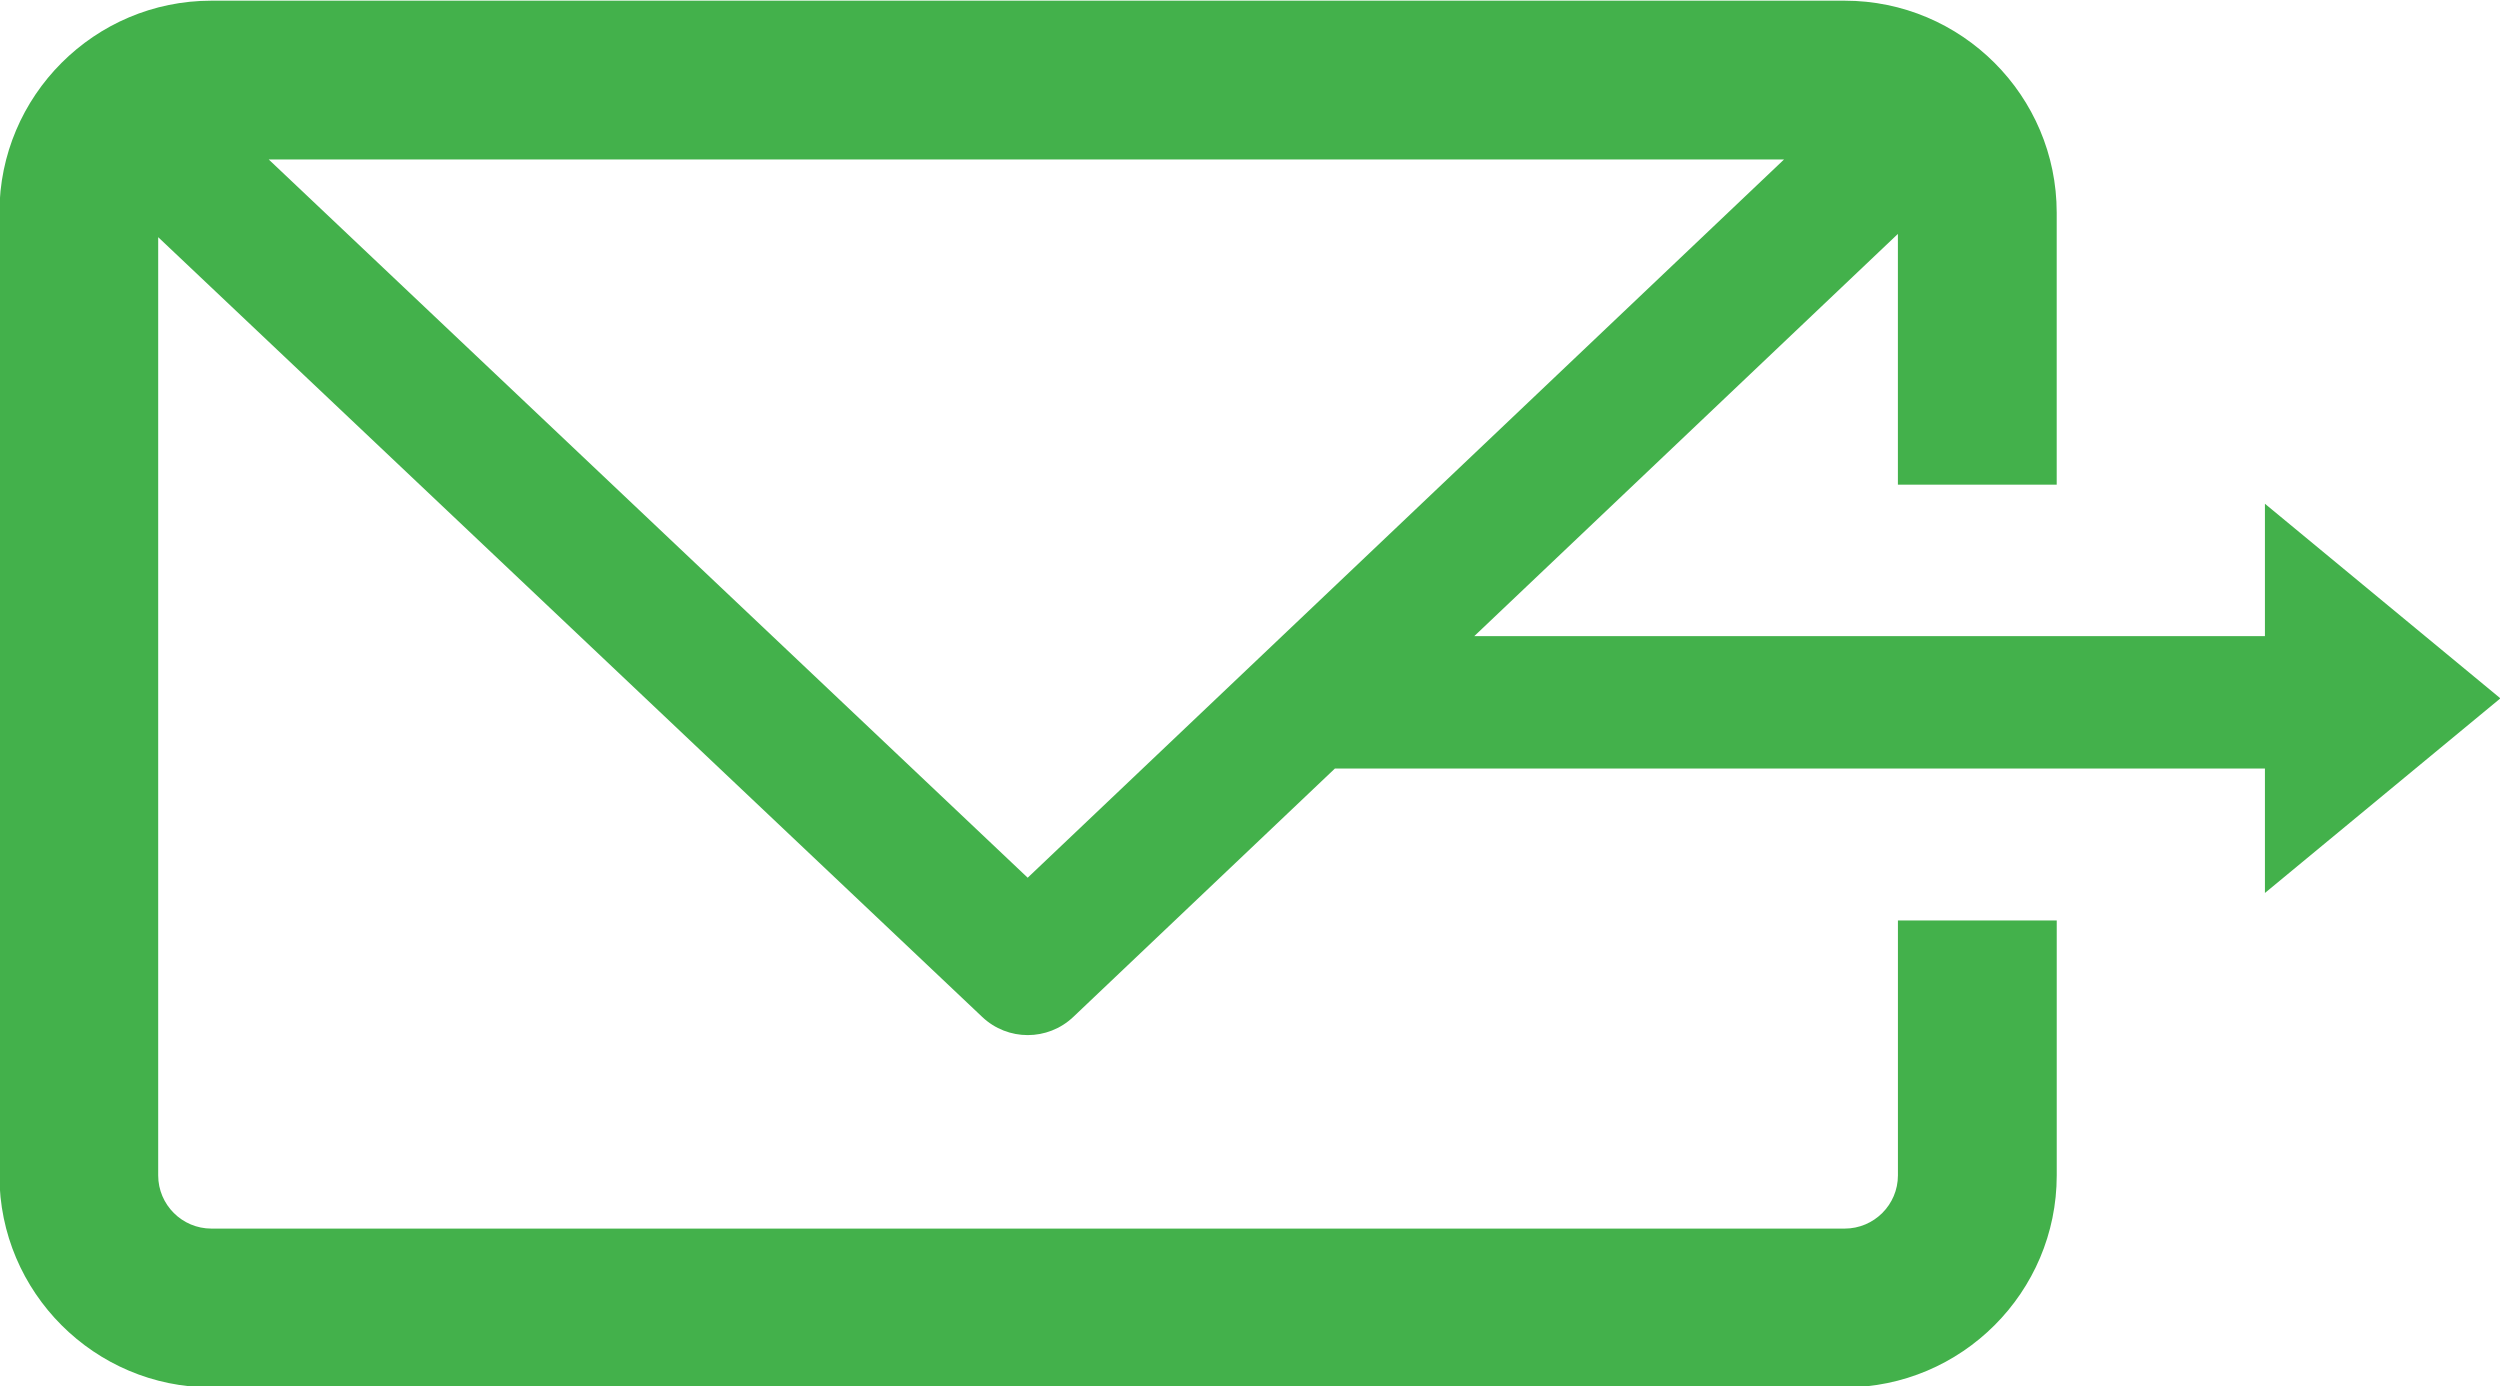
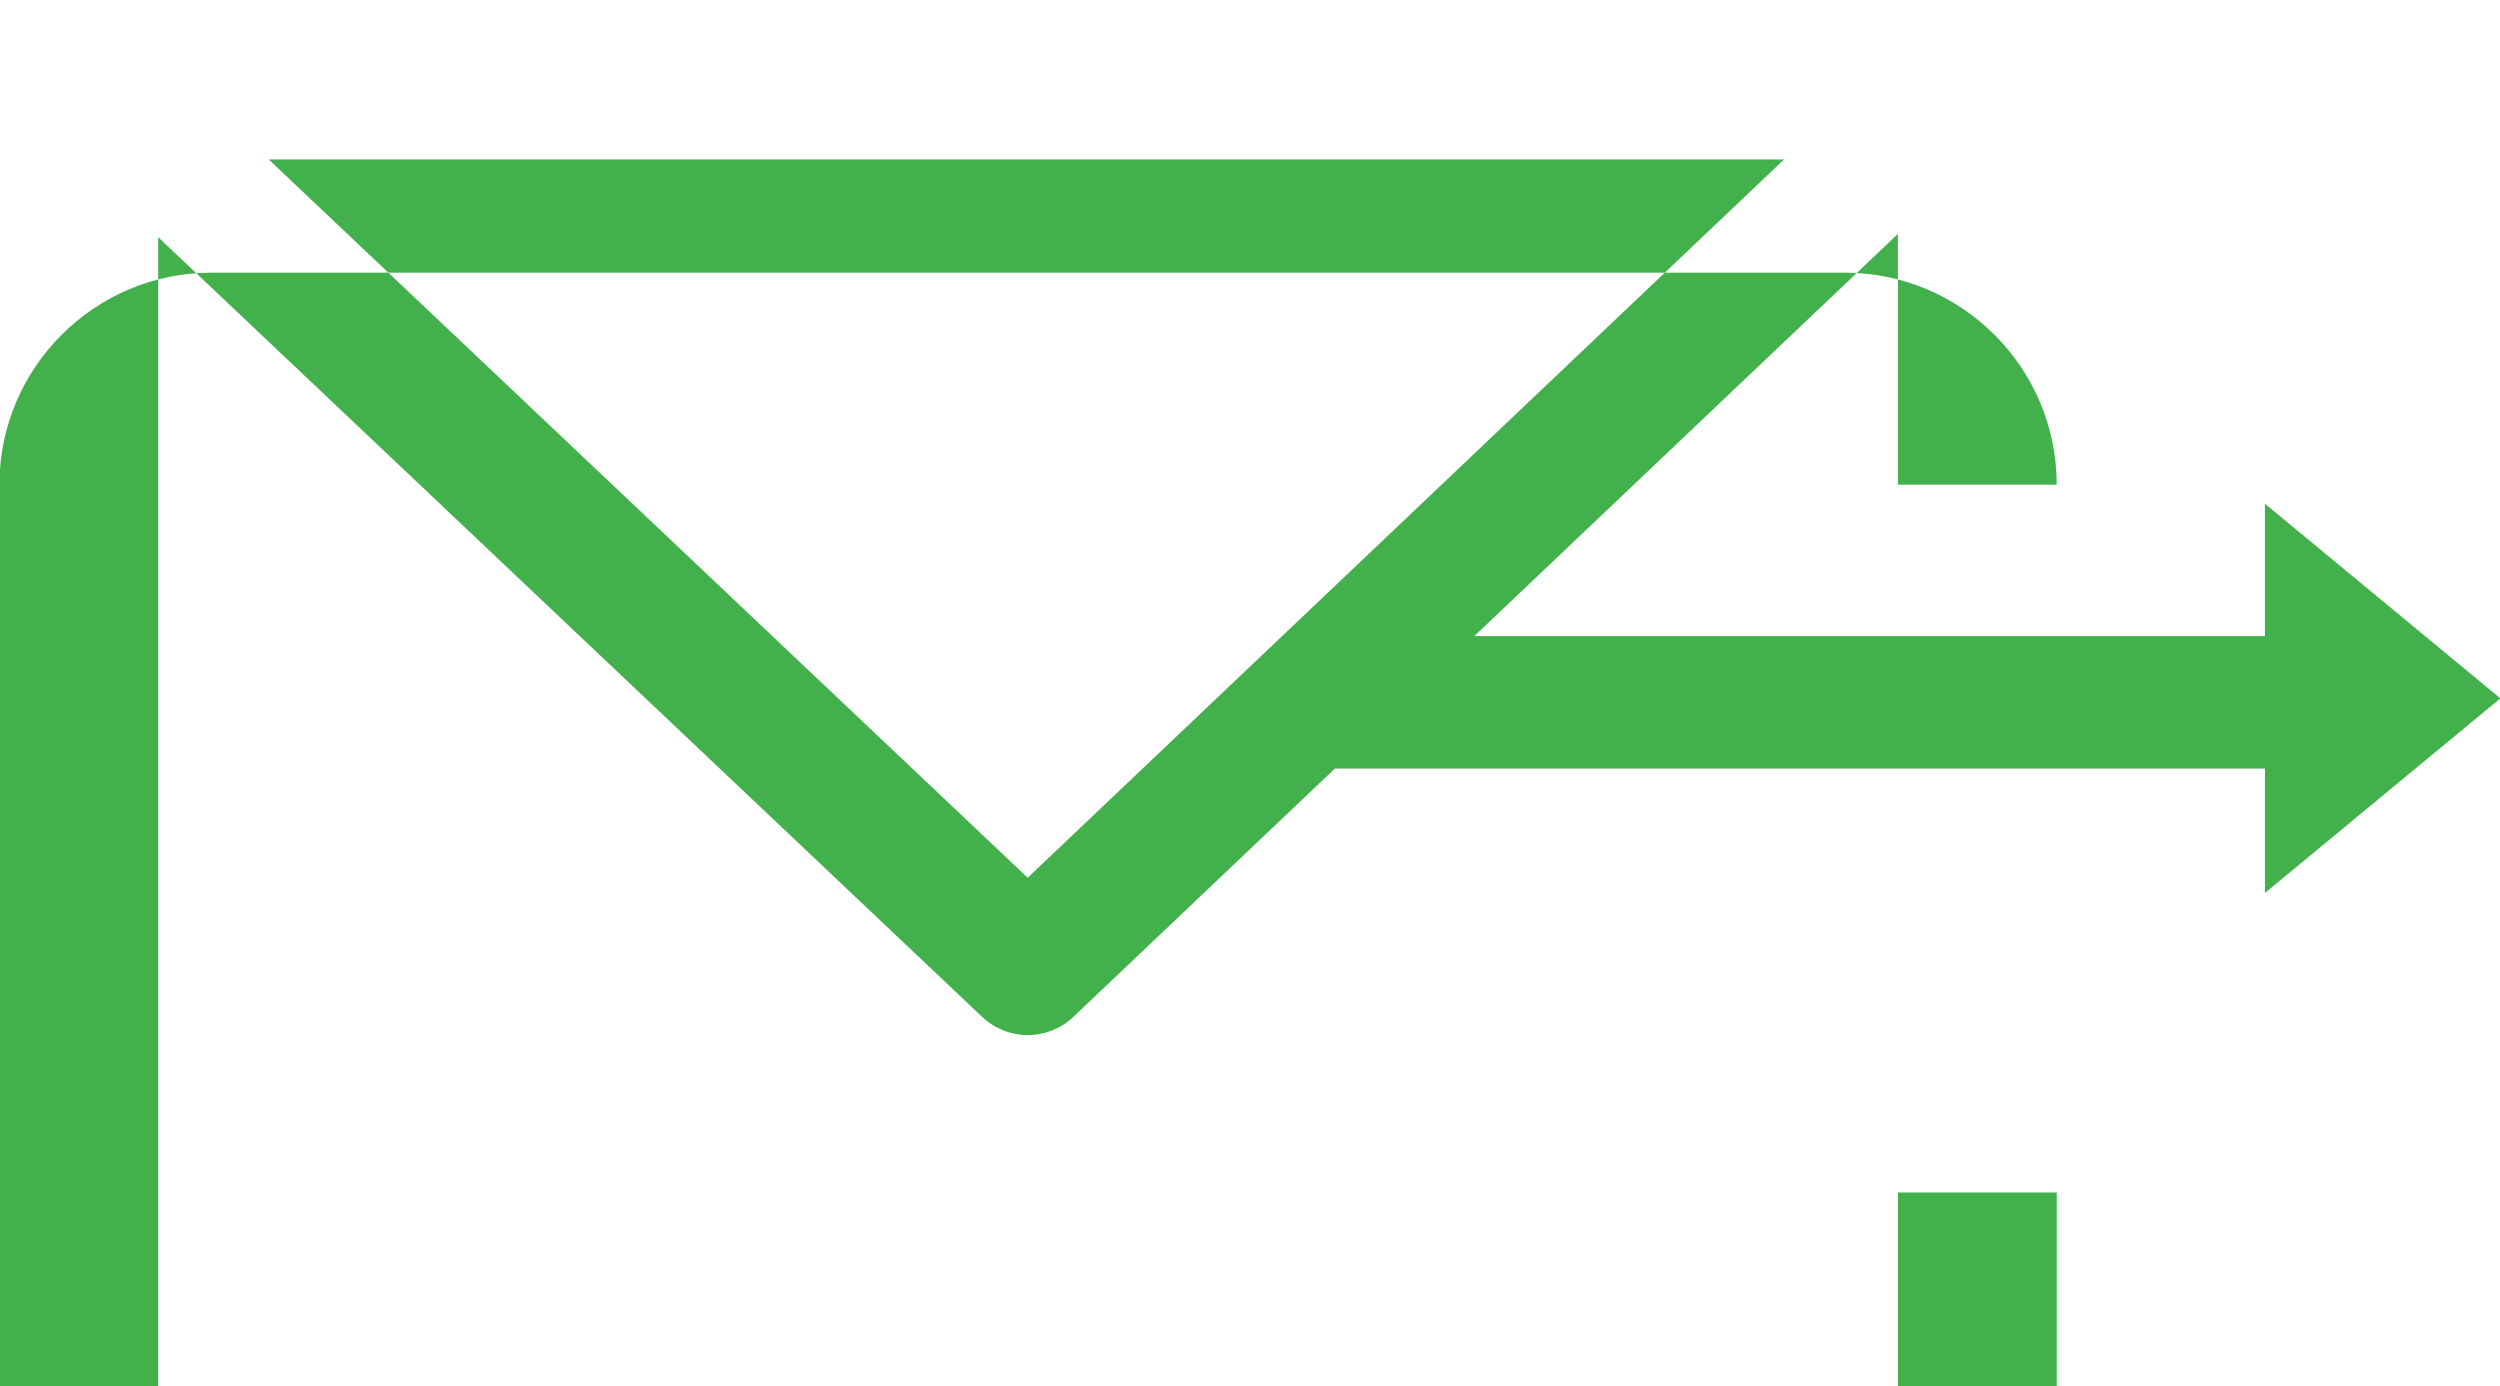
<svg xmlns="http://www.w3.org/2000/svg" fill="#43b14b" height="42.8" preserveAspectRatio="xMidYMid meet" version="1" viewBox="14.6 26.0 77.2 42.8" width="77.2" zoomAndPan="magnify">
  <g id="change1_1">
-     <path d="M91.812,47.565l-7.271-6.009v4.088H60.125l13.082-12.421v7.743h4.904v-8.399c0-3.609-2.937-6.546-6.549-6.546H21.128 c-3.609,0-6.546,2.937-6.546,6.546v29.729c0,3.61,2.937,6.547,6.546,6.547h50.435c3.612,0,6.549-2.937,6.549-6.547v-7.872h-4.904 v7.872c0,0.906-0.737,1.643-1.645,1.643H21.128c-0.904,0-1.643-0.736-1.643-1.643V33.324l25.447,24.08 c0.395,0.374,0.901,0.56,1.404,0.56c0.508,0,1.014-0.188,1.408-0.562l8.077-7.669h28.72v3.842L91.812,47.565z M46.335,53.104 L22.899,30.925H69.69L46.335,53.104z" />
+     <path d="M91.812,47.565l-7.271-6.009v4.088H60.125l13.082-12.421v7.743h4.904c0-3.609-2.937-6.546-6.549-6.546H21.128 c-3.609,0-6.546,2.937-6.546,6.546v29.729c0,3.61,2.937,6.547,6.546,6.547h50.435c3.612,0,6.549-2.937,6.549-6.547v-7.872h-4.904 v7.872c0,0.906-0.737,1.643-1.645,1.643H21.128c-0.904,0-1.643-0.736-1.643-1.643V33.324l25.447,24.08 c0.395,0.374,0.901,0.56,1.404,0.56c0.508,0,1.014-0.188,1.408-0.562l8.077-7.669h28.72v3.842L91.812,47.565z M46.335,53.104 L22.899,30.925H69.69L46.335,53.104z" />
  </g>
</svg>